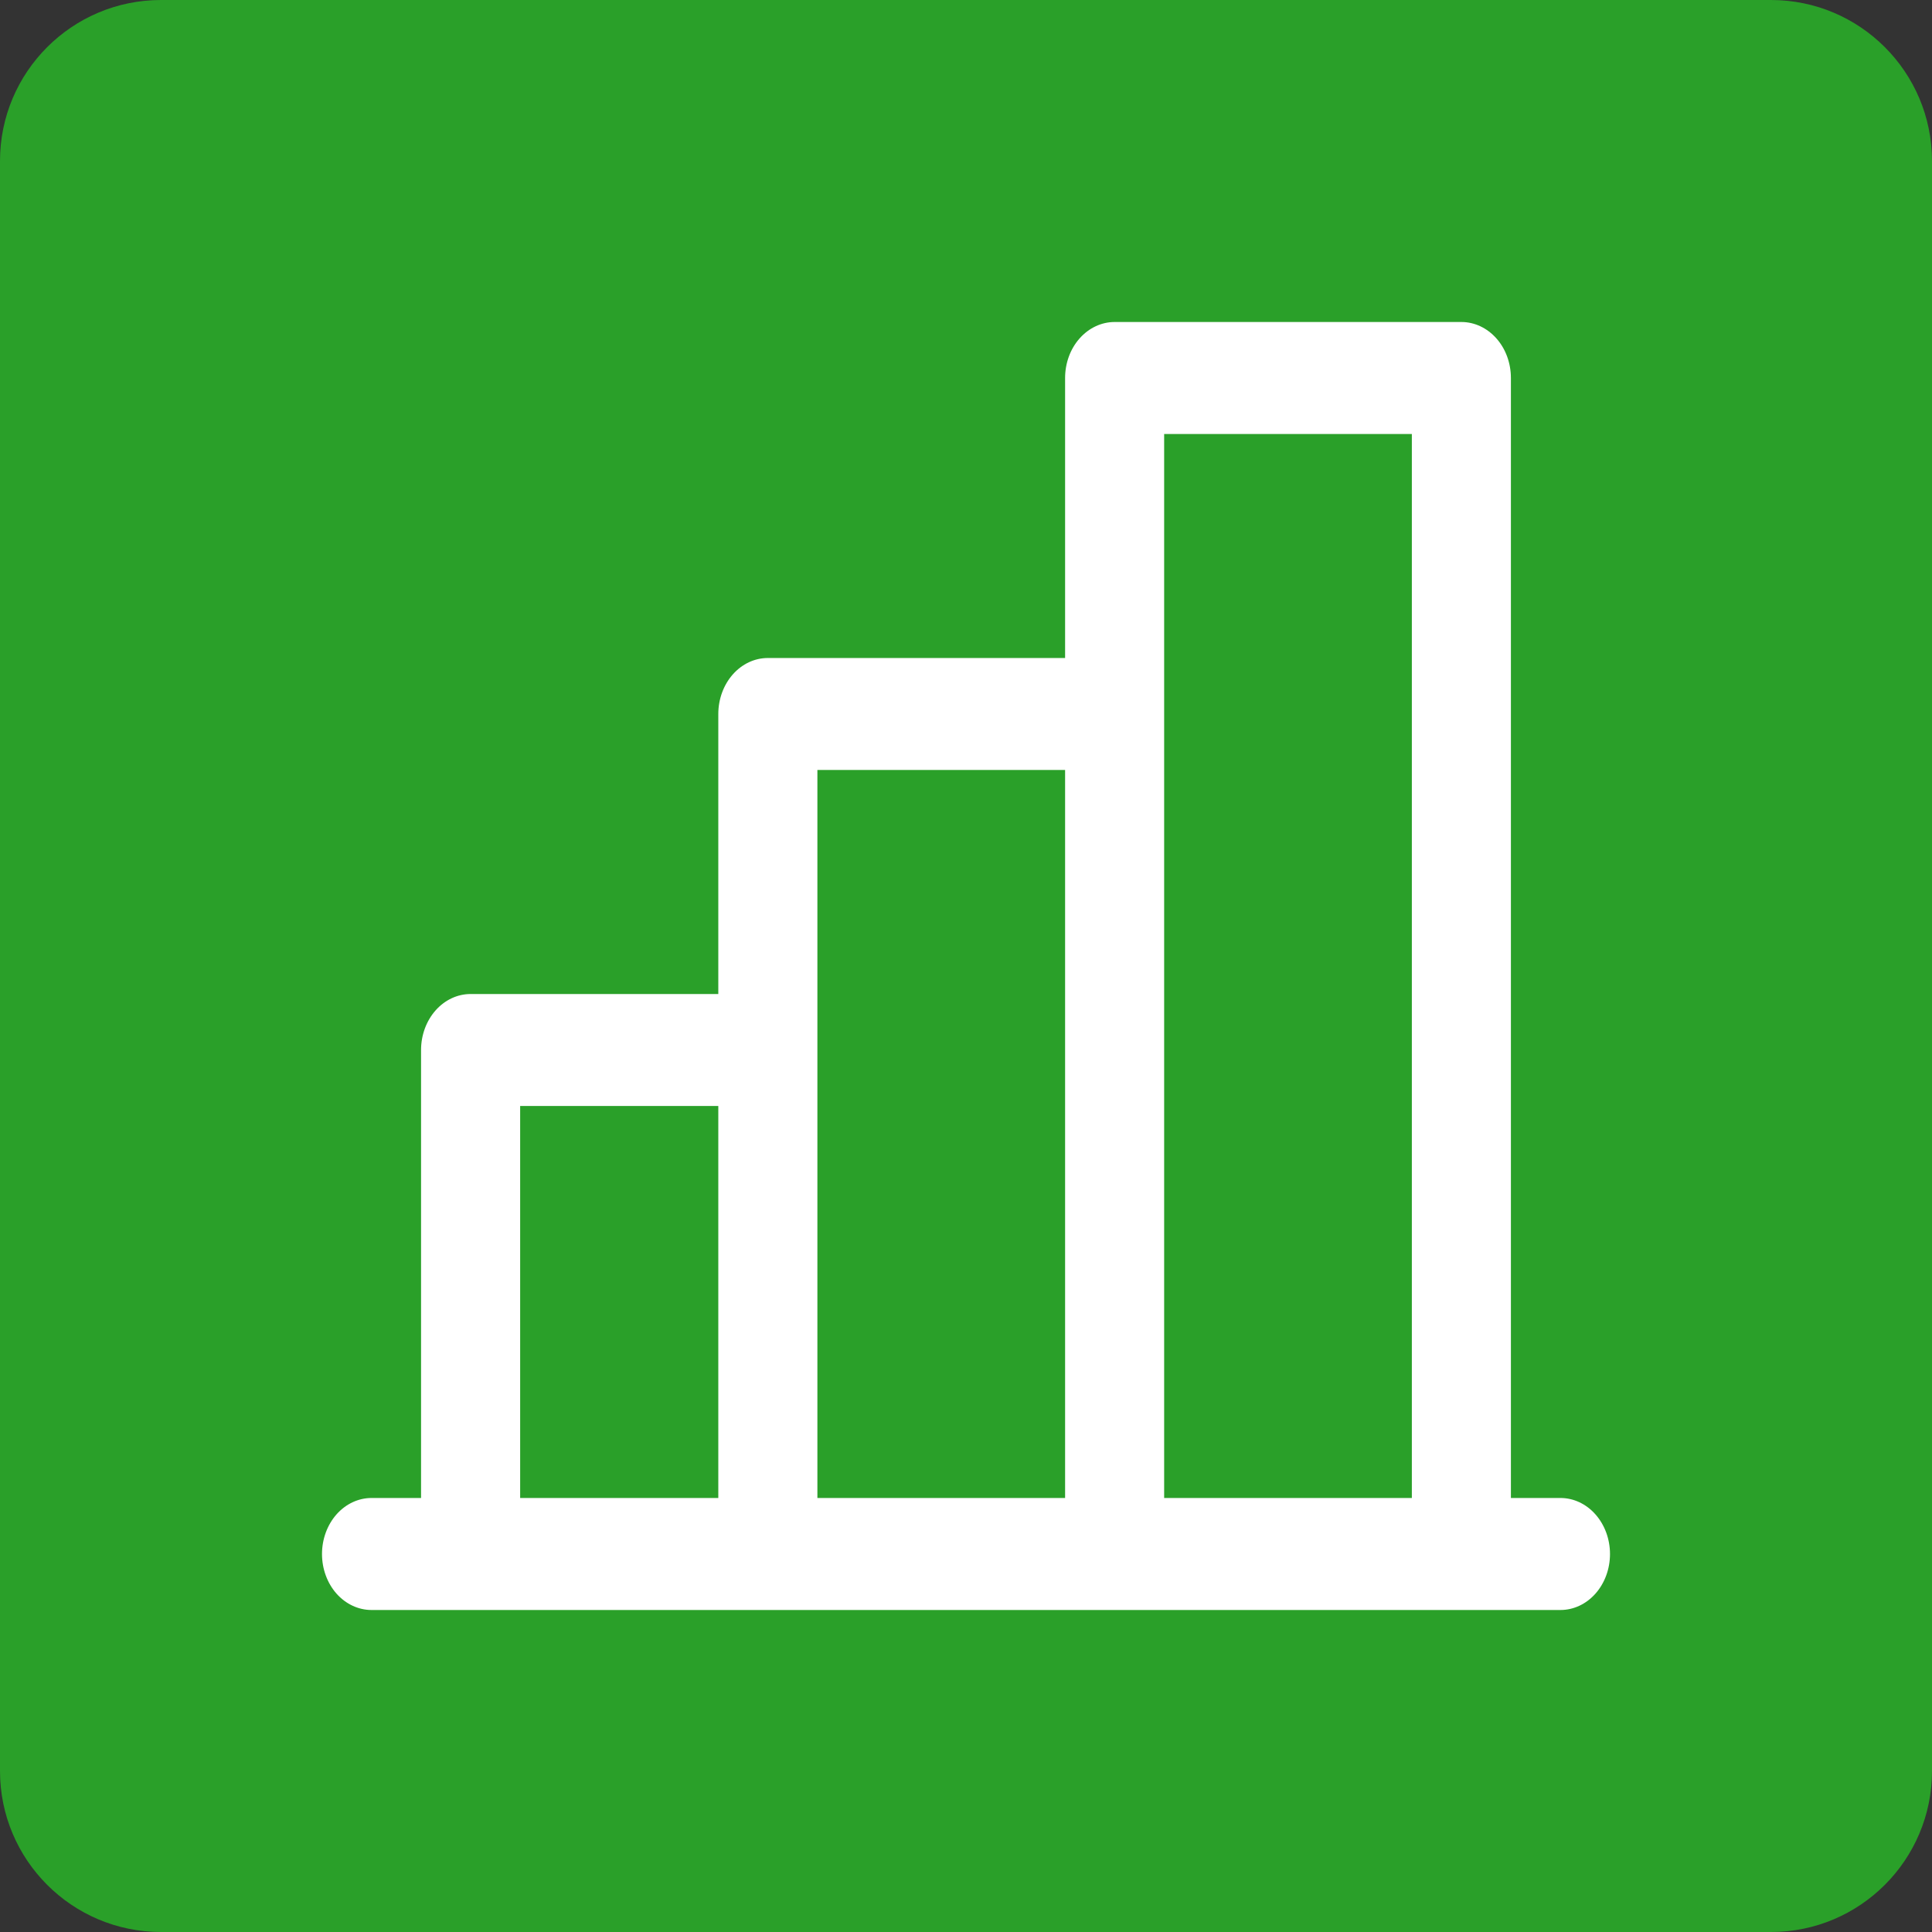
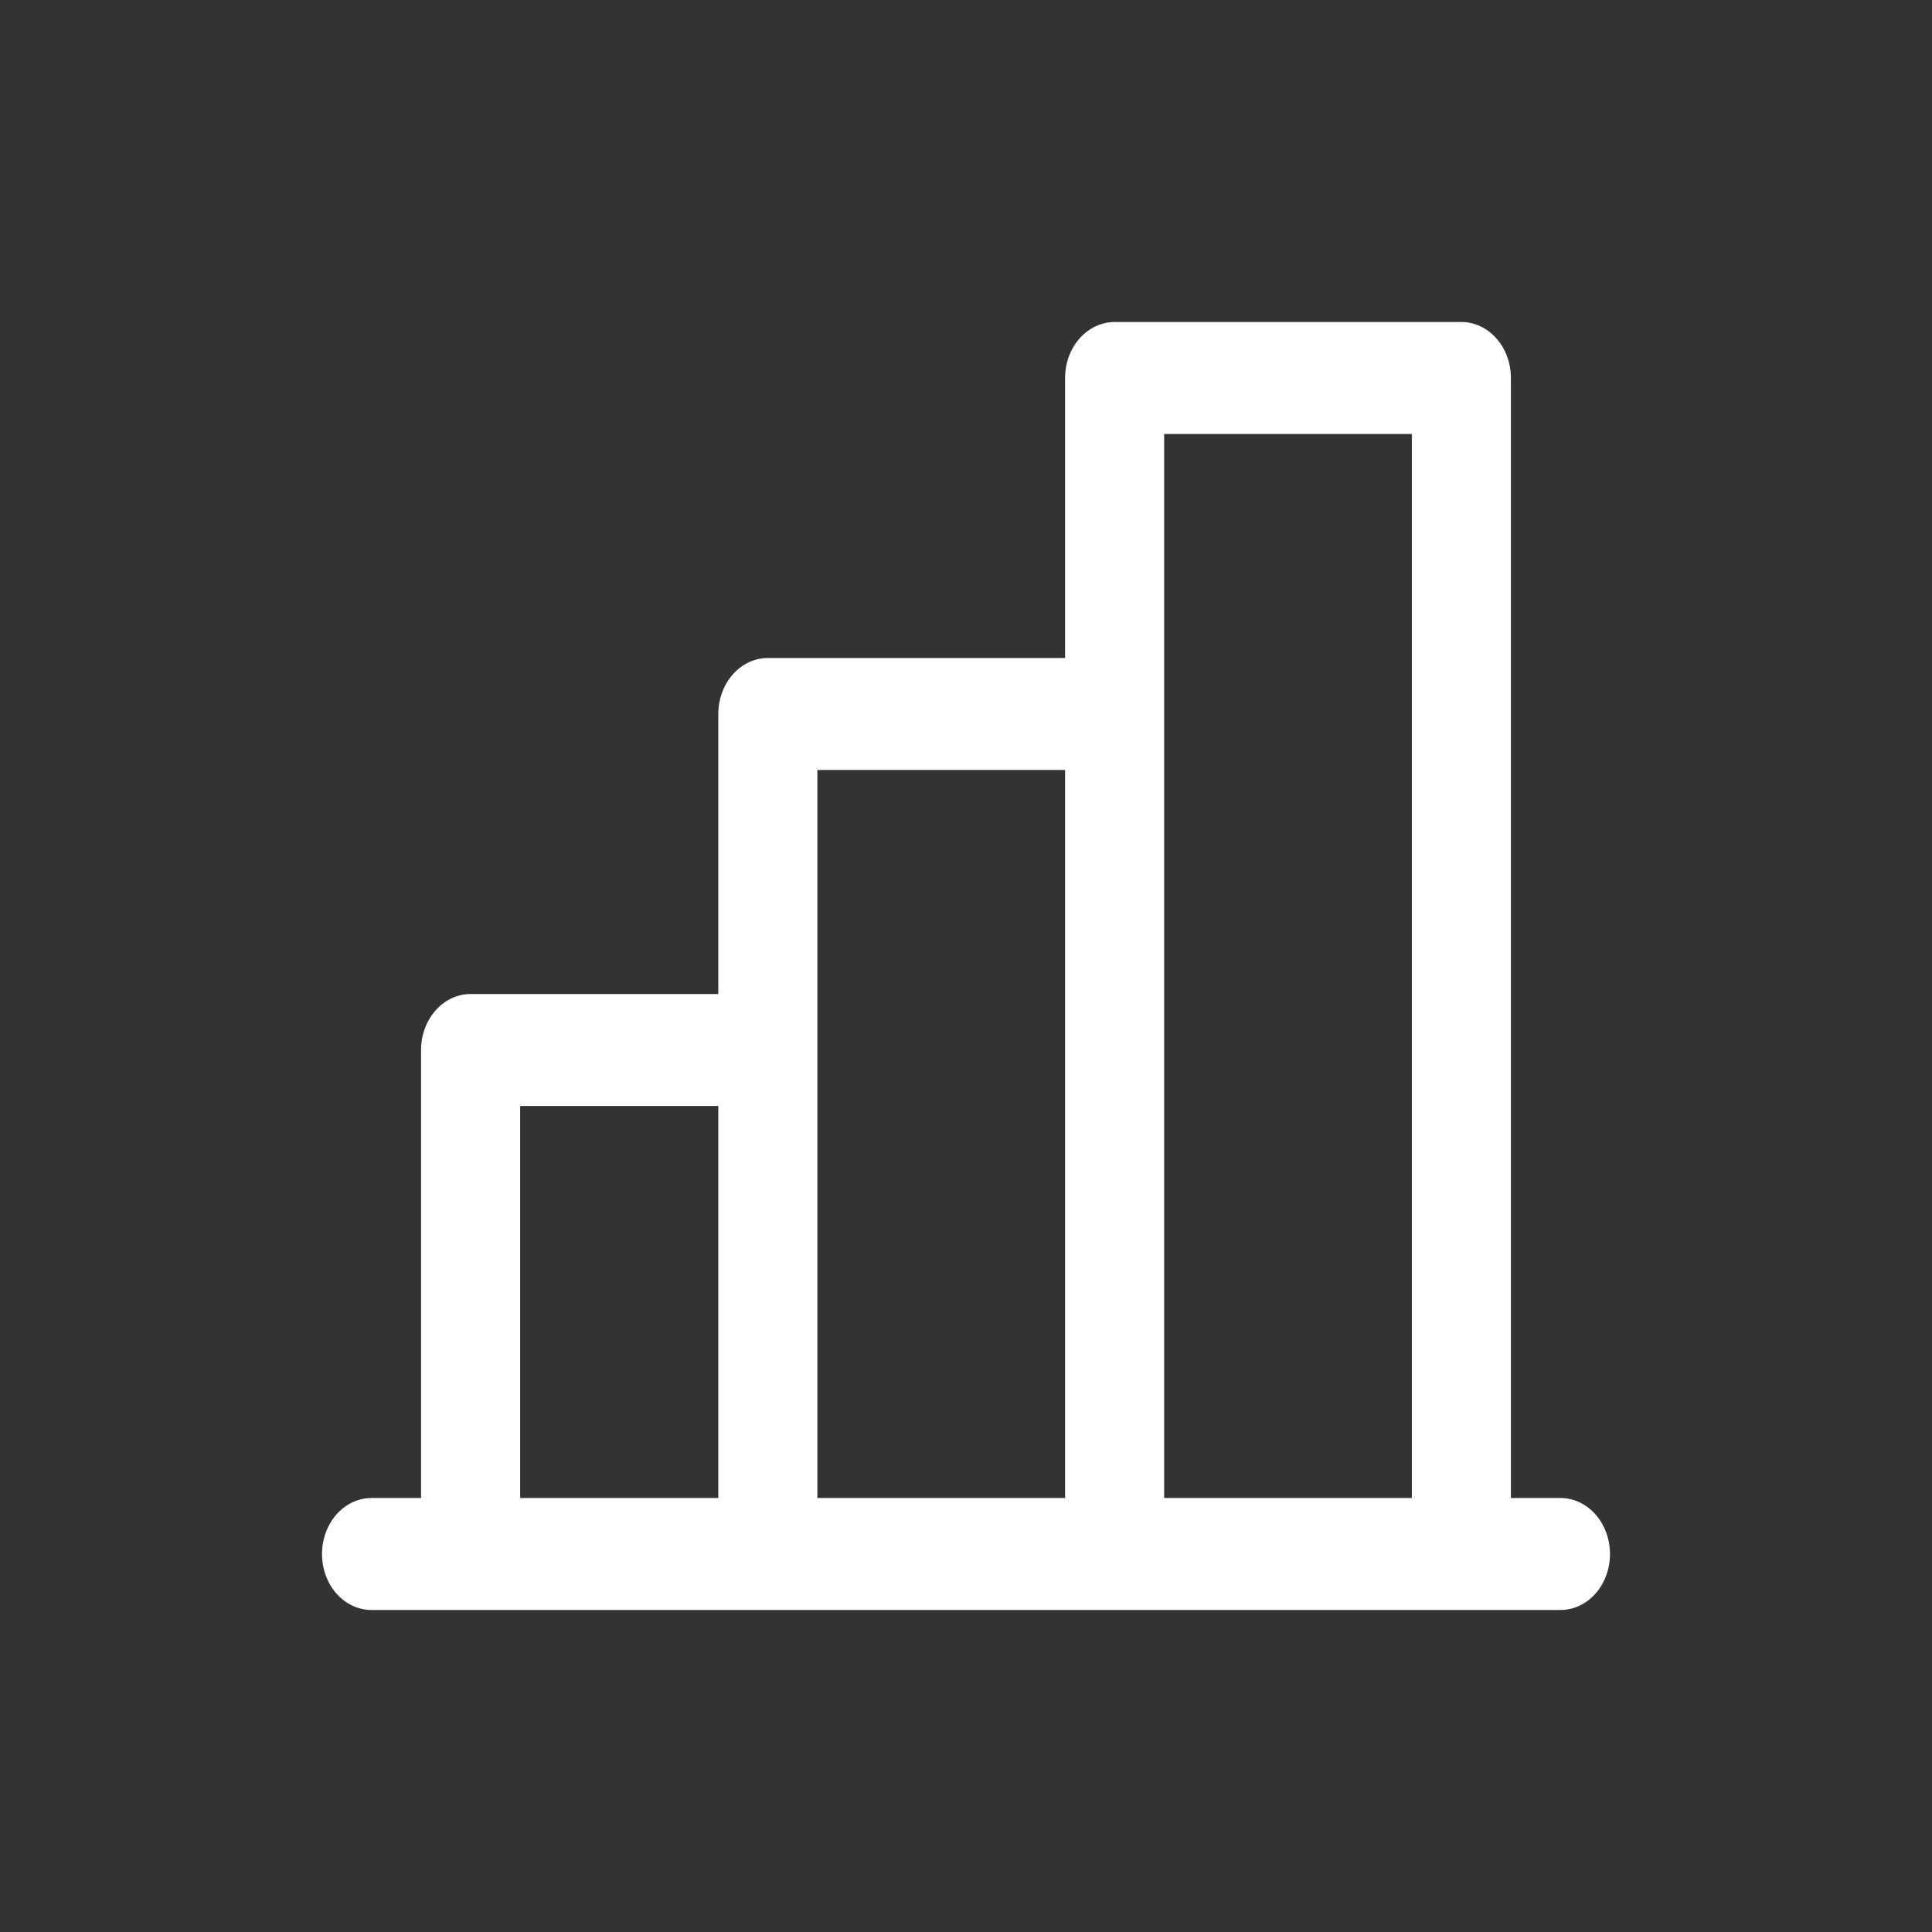
<svg xmlns="http://www.w3.org/2000/svg" width="48" height="48" viewBox="0 0 48 48" fill="none">
  <rect x="0" y="0" width="48" height="48" fill="#333333" stroke="none" />
-   <path d="M0 4C0 1.791 1.791 0 4 0H44C46.209 0 48 1.791 48 4V44C48 46.209 46.209 48 44 48H4C1.791 48 0 46.209 0 44V4Z" fill="#2AA029" />
  <path d="M38.769 37.217H37.538V9.391C37.538 9.022 37.409 8.668 37.178 8.408C36.947 8.147 36.634 8 36.308 8H27.692C27.366 8 27.053 8.147 26.822 8.408C26.591 8.668 26.462 9.022 26.462 9.391V16.348H19.077C18.75 16.348 18.438 16.494 18.207 16.755C17.976 17.016 17.846 17.37 17.846 17.739V24.696H11.692C11.366 24.696 11.053 24.842 10.822 25.103C10.591 25.364 10.461 25.718 10.461 26.087V37.217H9.231C8.904 37.217 8.591 37.364 8.36 37.625C8.13 37.886 8 38.24 8 38.609C8 38.978 8.13 39.332 8.36 39.593C8.591 39.853 8.904 40 9.231 40H38.769C39.096 40 39.409 39.853 39.639 39.593C39.87 39.332 40 38.978 40 38.609C40 38.24 39.87 37.886 39.639 37.625C39.409 37.364 39.096 37.217 38.769 37.217ZM28.923 10.783H35.077V37.217H28.923V10.783ZM20.308 19.13H26.462V37.217H20.308V19.13ZM12.923 27.478H17.846V37.217H12.923V27.478Z" fill="white" />
</svg>